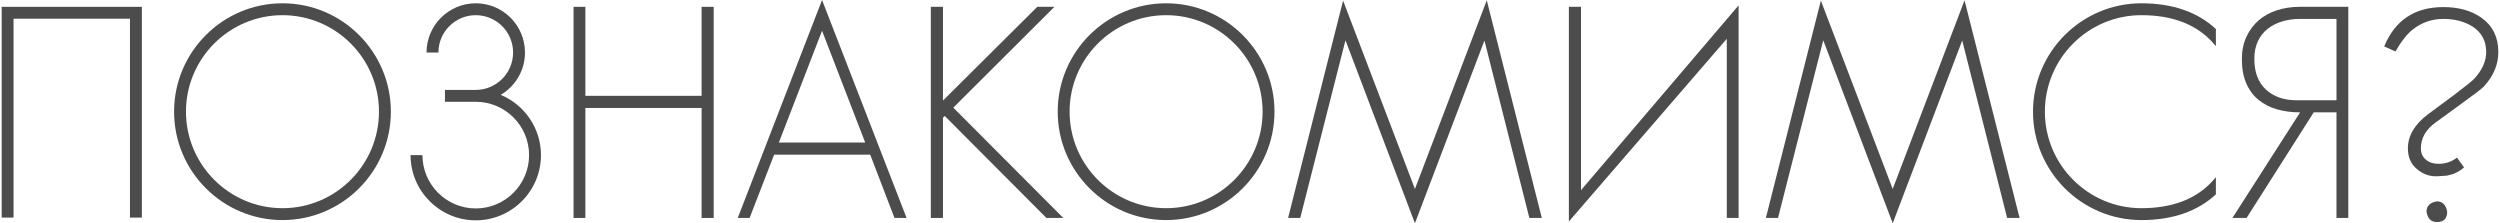
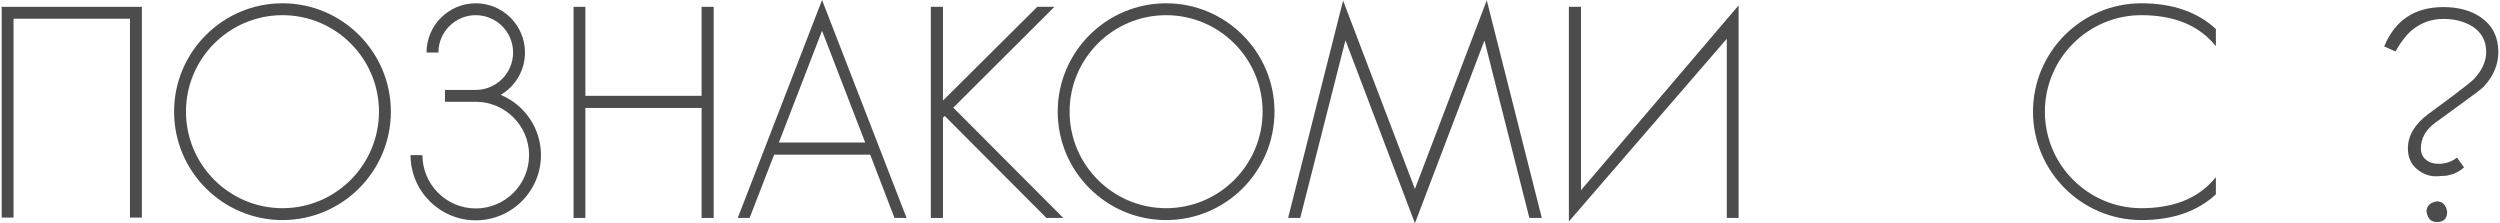
<svg xmlns="http://www.w3.org/2000/svg" xml:space="preserve" width="2038px" height="182px" style="shape-rendering:geometricPrecision; text-rendering:geometricPrecision; image-rendering:optimizeQuality; fill-rule:evenodd; clip-rule:evenodd" viewBox="0 0 2117.938 189.392">
  <defs>
    <style type="text/css">  .fil0 {fill:#4C4C4C;fill-rule:nonzero}  </style>
  </defs>
  <g id="Слой_x0020_1">
    <polygon class="fil0" points="0,5.794 0,184.585 10.085,184.585 10.085,15.879 108.837,15.879 108.837,184.585 118.922,184.585 118.922,5.794 " />
    <path id="1" class="fil0" d="M238.23 2.79c-50.727,0 -91.97,41.243 -91.97,91.928 0,50.727 41.243,91.97 91.97,91.97 50.685,0 91.928,-41.243 91.928,-91.97 0,-50.685 -41.243,-91.928 -91.928,-91.928l0 0zm0 173.813c-45.149,0 -81.884,-36.737 -81.884,-81.885 0,-45.149 36.735,-81.843 81.884,-81.843 45.149,0 81.843,36.694 81.843,81.843 0,45.148 -36.694,81.885 -81.843,81.885z" />
    <path id="2" class="fil0" d="M423.373 80.469c12.274,-7.253 20.557,-20.6 20.557,-35.921 0,-23.004 -18.711,-41.758 -41.758,-41.758 -23.046,0 -41.758,18.754 -41.758,41.758l10.086 0c0,-17.467 14.205,-31.673 31.672,-31.673 17.467,0 31.673,14.206 31.673,31.673 0,17.467 -14.206,31.715 -31.673,31.715l-26.136 0 0 10.085 26.136 0c24.935,0 45.234,20.257 45.234,45.235 0,24.935 -20.299,45.234 -45.234,45.234 -24.934,0 -45.234,-20.299 -45.234,-45.234l-10.085 0c0,30.471 24.805,55.32 55.319,55.32 30.514,0 55.319,-24.849 55.319,-55.32 0,-23.003 -14.119,-42.745 -34.118,-51.114l0 0z" />
    <polygon id="3" class="fil0" points="593.752,5.794 593.752,81.285 495.172,81.285 495.172,5.794 485.13,5.794 485.13,184.885 495.172,184.885 495.172,91.585 593.752,91.585 593.752,184.885 604.01,184.885 604.01,5.794 " />
    <path id="4" class="fil0" d="M695.937 0l-71.499 184.885 10.042 0 20.815 -53.688 81.498 0 20.6 53.688 10.258 0 -71.714 -184.885zm-36.651 120.939l36.651 -94.846 36.608 94.846 -73.259 0z" />
    <polygon id="5" class="fil0" points="807.263,91.327 893.053,5.794 878.504,5.794 798.508,85.319 798.508,5.794 788.208,5.794 788.208,184.885 798.508,184.885 798.508,99.867 800.009,98.366 886.272,184.885 900.563,184.885 " />
    <path id="6" class="fil0" d="M987.813 2.79c-50.727,0 -91.97,41.243 -91.97,91.928 0,50.727 41.243,91.97 91.97,91.97 50.685,0 91.928,-41.243 91.928,-91.97 0,-50.685 -41.243,-91.928 -91.928,-91.928l0 0zm0 173.813c-45.148,0 -81.884,-36.737 -81.884,-81.885 0,-45.149 36.736,-81.843 81.884,-81.843 45.148,0 81.842,36.694 81.842,81.843 0,45.148 -36.694,81.885 -81.842,81.885z" />
    <polygon id="7" class="fil0" points="1259.819,0.258 1198.877,160.294 1137.935,0.515 1091.285,184.885 1101.585,184.885 1139.953,34.162 1198.877,189.392 1257.845,34.377 1295.955,184.885 1306.513,184.885 " />
    <polygon id="8" class="fil0" points="1339.772,161.324 1339.772,5.794 1329.472,5.794 1329.472,187.889 1463.416,32.917 1463.416,184.885 1473.458,184.885 1473.458,4.549 " />
-     <polygon id="9" class="fil0" points="1665.124,0.258 1604.182,160.294 1543.241,0.515 1496.591,184.885 1506.89,184.885 1545.258,34.162 1604.182,189.392 1663.15,34.377 1701.26,184.885 1711.817,184.885 " />
    <path id="10" class="fil0" d="M1815.161 12.875c25.621,0 45.62,7.425 59.483,22.102 1.287,1.33 2.488,2.747 3.69,4.163l0 -14.548c-15.578,-14.421 -36.779,-21.802 -63.173,-21.802 -50.727,0 -91.971,41.243 -91.971,91.928 0,50.727 41.244,91.97 91.971,91.97 26.394,0 47.595,-7.381 63.173,-21.802l0 -14.549c-1.202,1.417 -2.403,2.833 -3.69,4.163 -13.863,14.678 -33.862,22.103 -59.483,22.103 -45.149,0 -81.885,-36.737 -81.885,-81.885 0,-45.149 36.736,-81.843 81.885,-81.843l0 0z" />
-     <path id="11" class="fil0" d="M1949.318 5.794c-6.695,0 -13.046,0.944 -19.097,2.875 -6.009,1.932 -11.159,4.764 -15.537,8.541 -4.334,3.734 -7.81,8.411 -10.385,13.905 -2.618,5.536 -3.906,11.887 -3.906,19.055 0,7.897 1.202,14.635 3.648,20.342 2.404,5.665 5.837,10.343 10.257,14.034 4.463,3.691 9.657,6.395 15.708,8.154 6.008,1.76 12.617,2.619 19.785,2.619l-57.423 89.566 12.016 0 56.951 -89.566 19.313 0 0 89.566 10.042 0 0 -179.091 -41.372 0zm-2.532 79.267c-10.686,0 -19.355,-3.004 -25.964,-9.055 -6.567,-6.009 -9.871,-14.678 -9.871,-26.094 0,-5.665 0.987,-10.643 3.004,-14.892 1.974,-4.291 4.764,-7.768 8.283,-10.557 3.476,-2.747 7.596,-4.85 12.274,-6.266 4.678,-1.416 9.699,-2.146 15.064,-2.146l31.072 0 0 69.01 -33.862 0z" />
    <path id="12" class="fil0" d="M2065.752 170.809c-5.837,0.987 -8.756,3.948 -8.756,8.798 0.988,5.837 3.906,8.755 8.756,8.755 5.879,0 8.798,-2.918 8.798,-8.755 -1.031,-5.88 -3.949,-8.798 -8.798,-8.798l0 0zm37.895 -155.745c-8.54,-6.052 -19.313,-9.056 -32.359,-9.056 -24.248,0 -40.986,11.116 -50.17,33.389l9.528 4.249c4.849,-8.368 9.527,-14.377 14.034,-18.068 7.725,-6.351 16.565,-9.527 26.608,-9.527 9.699,0 17.982,2.189 24.849,6.523 7.681,5.022 11.501,12.189 11.501,21.588 0,7.167 -2.918,14.205 -8.754,21.072 -1.331,1.673 -3.606,3.733 -6.781,6.266 -3.176,2.489 -7.21,5.579 -12.017,9.269l-21.33 15.794c-11.716,8.712 -17.553,18.497 -17.553,29.355 0,7.51 2.661,13.476 8.026,17.81 5.321,4.335 11.287,6.266 17.81,5.751l7.253 -0.472 5.794 -1.545c3.991,-1.802 6.909,-3.648 8.755,-5.493l-6.009 -8.283c-4.377,3.519 -9.613,5.279 -15.793,5.279 -4.206,0 -7.725,-1.159 -10.558,-3.519 -2.832,-2.361 -4.248,-5.537 -4.248,-9.528 0,-8.712 4.162,-16.051 12.532,-22.059l21.072 -15.321c6.008,-4.335 10.772,-7.854 14.291,-10.515 3.519,-2.704 5.708,-4.635 6.523,-5.794 7.51,-8.54 11.287,-17.896 11.287,-28.067 0,-12.575 -4.763,-22.274 -14.291,-29.098l0 0z" />
  </g>
</svg>